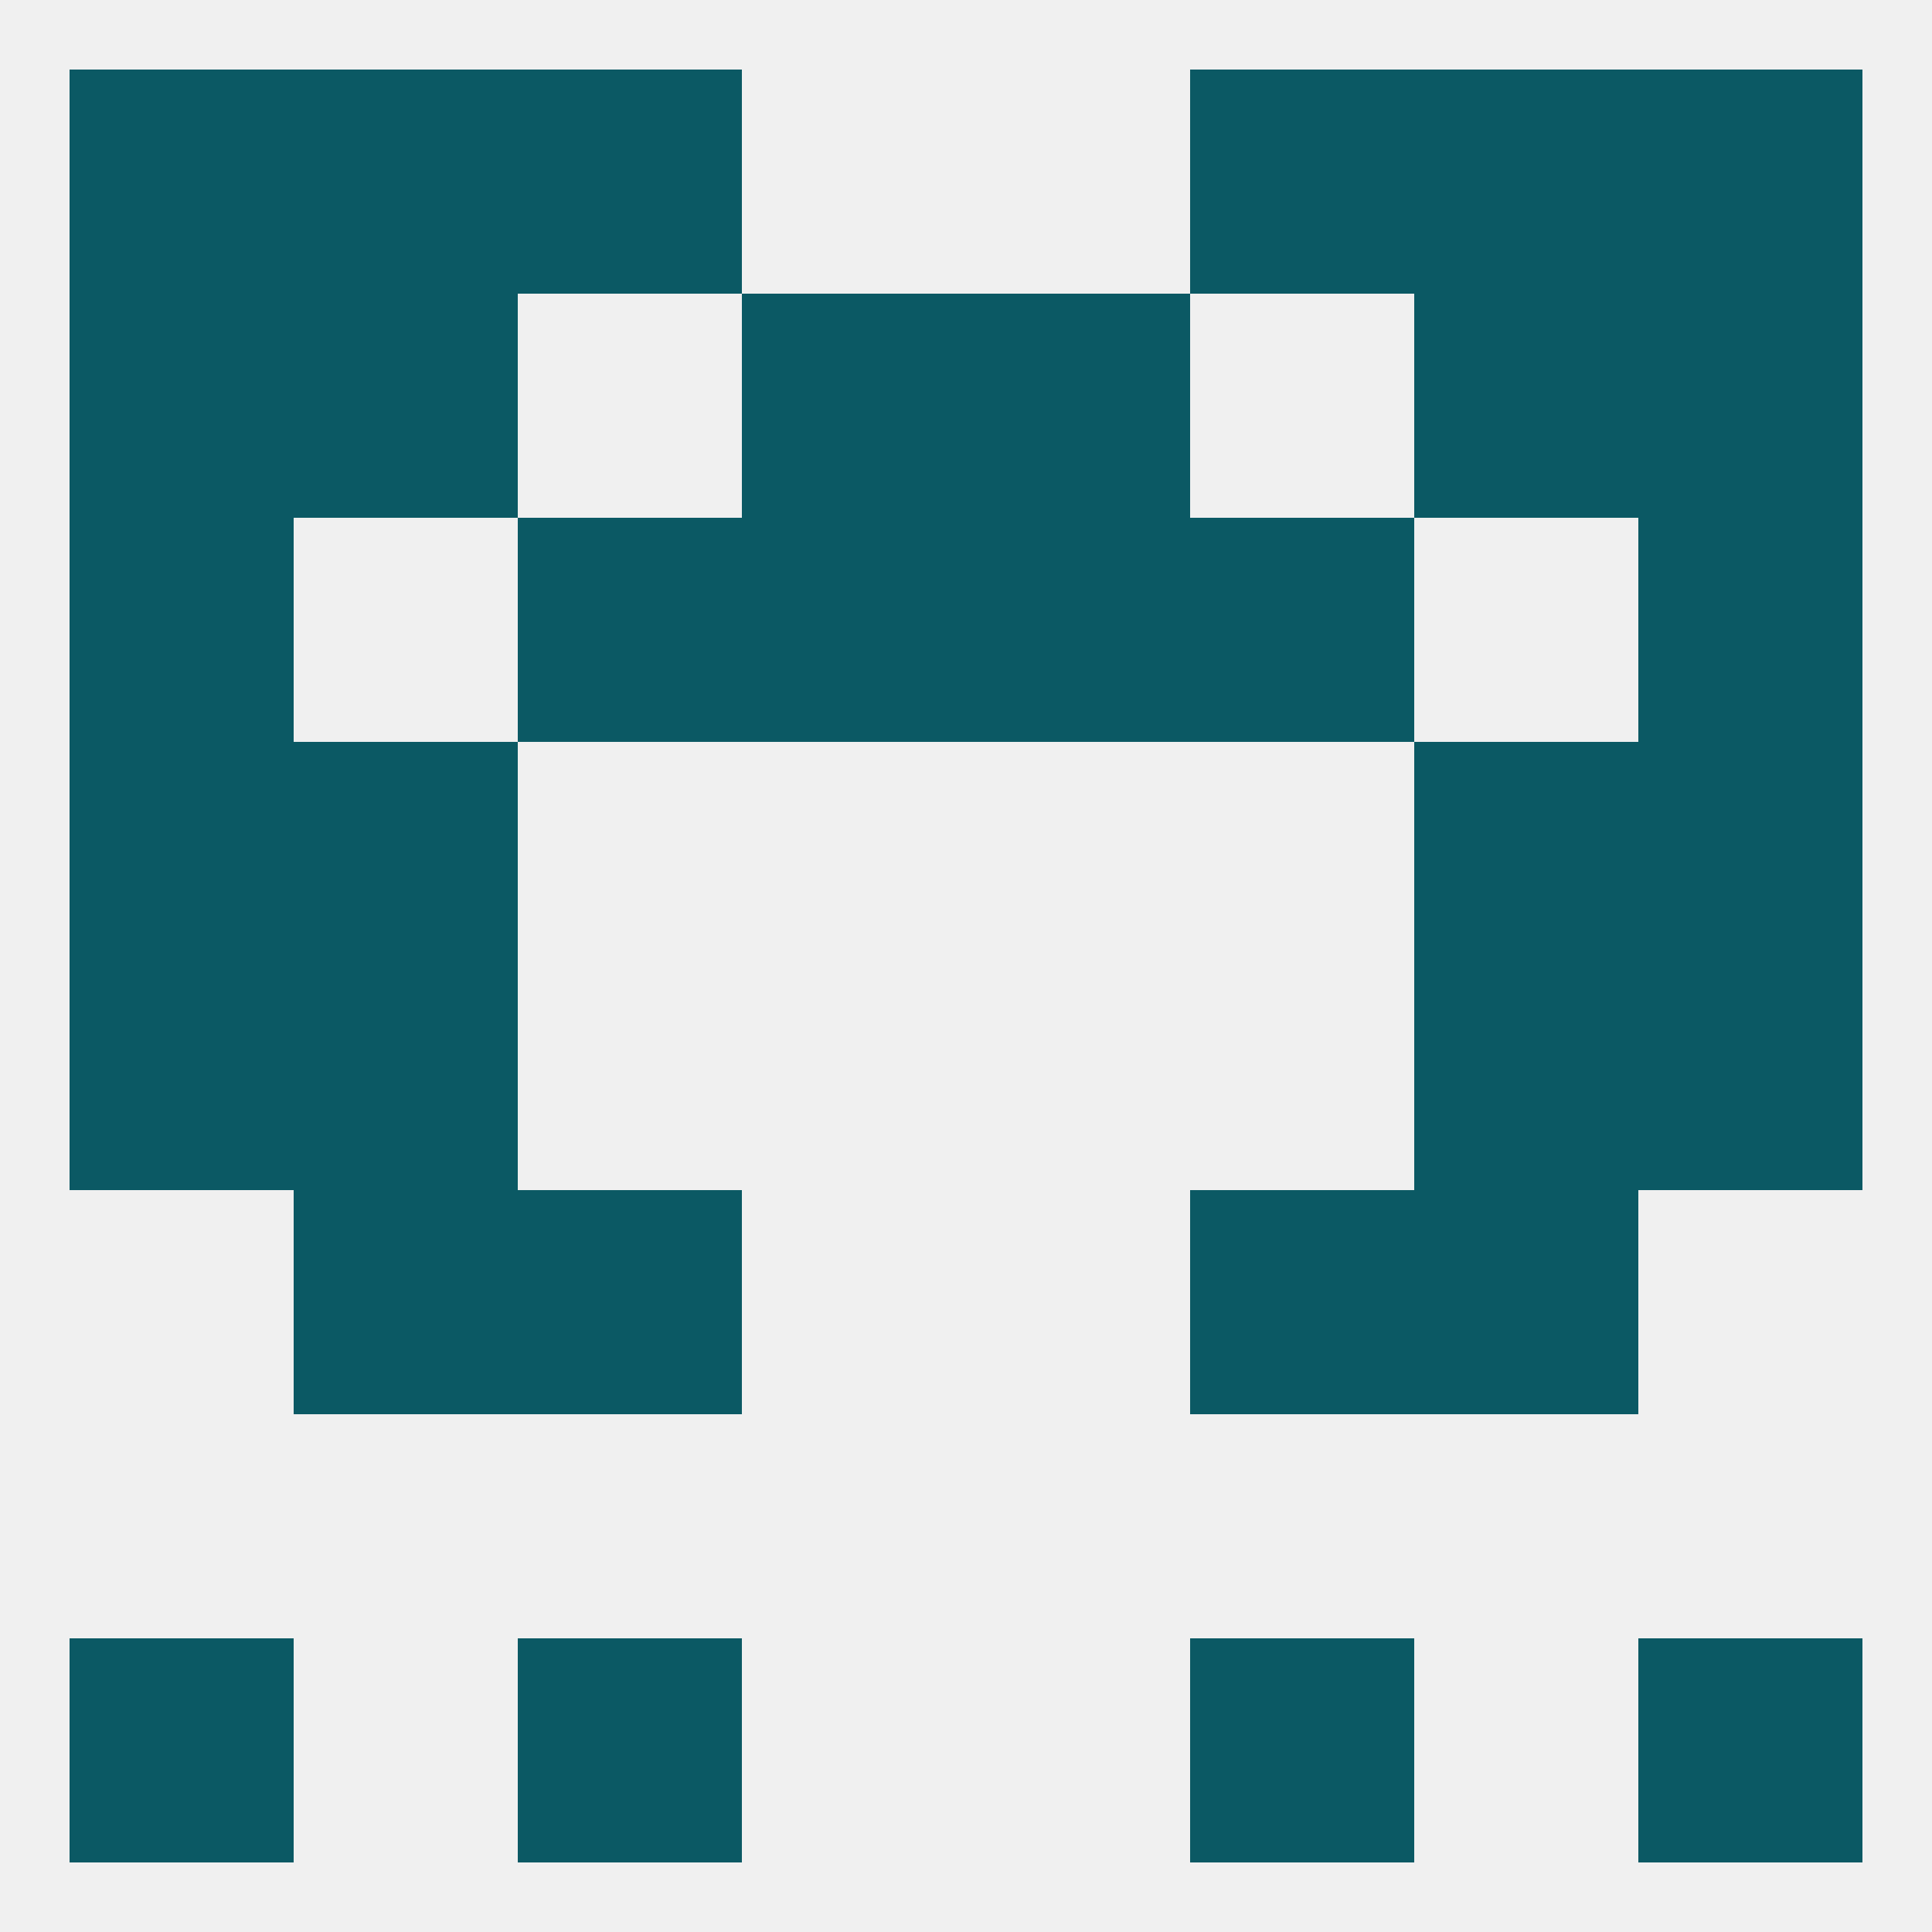
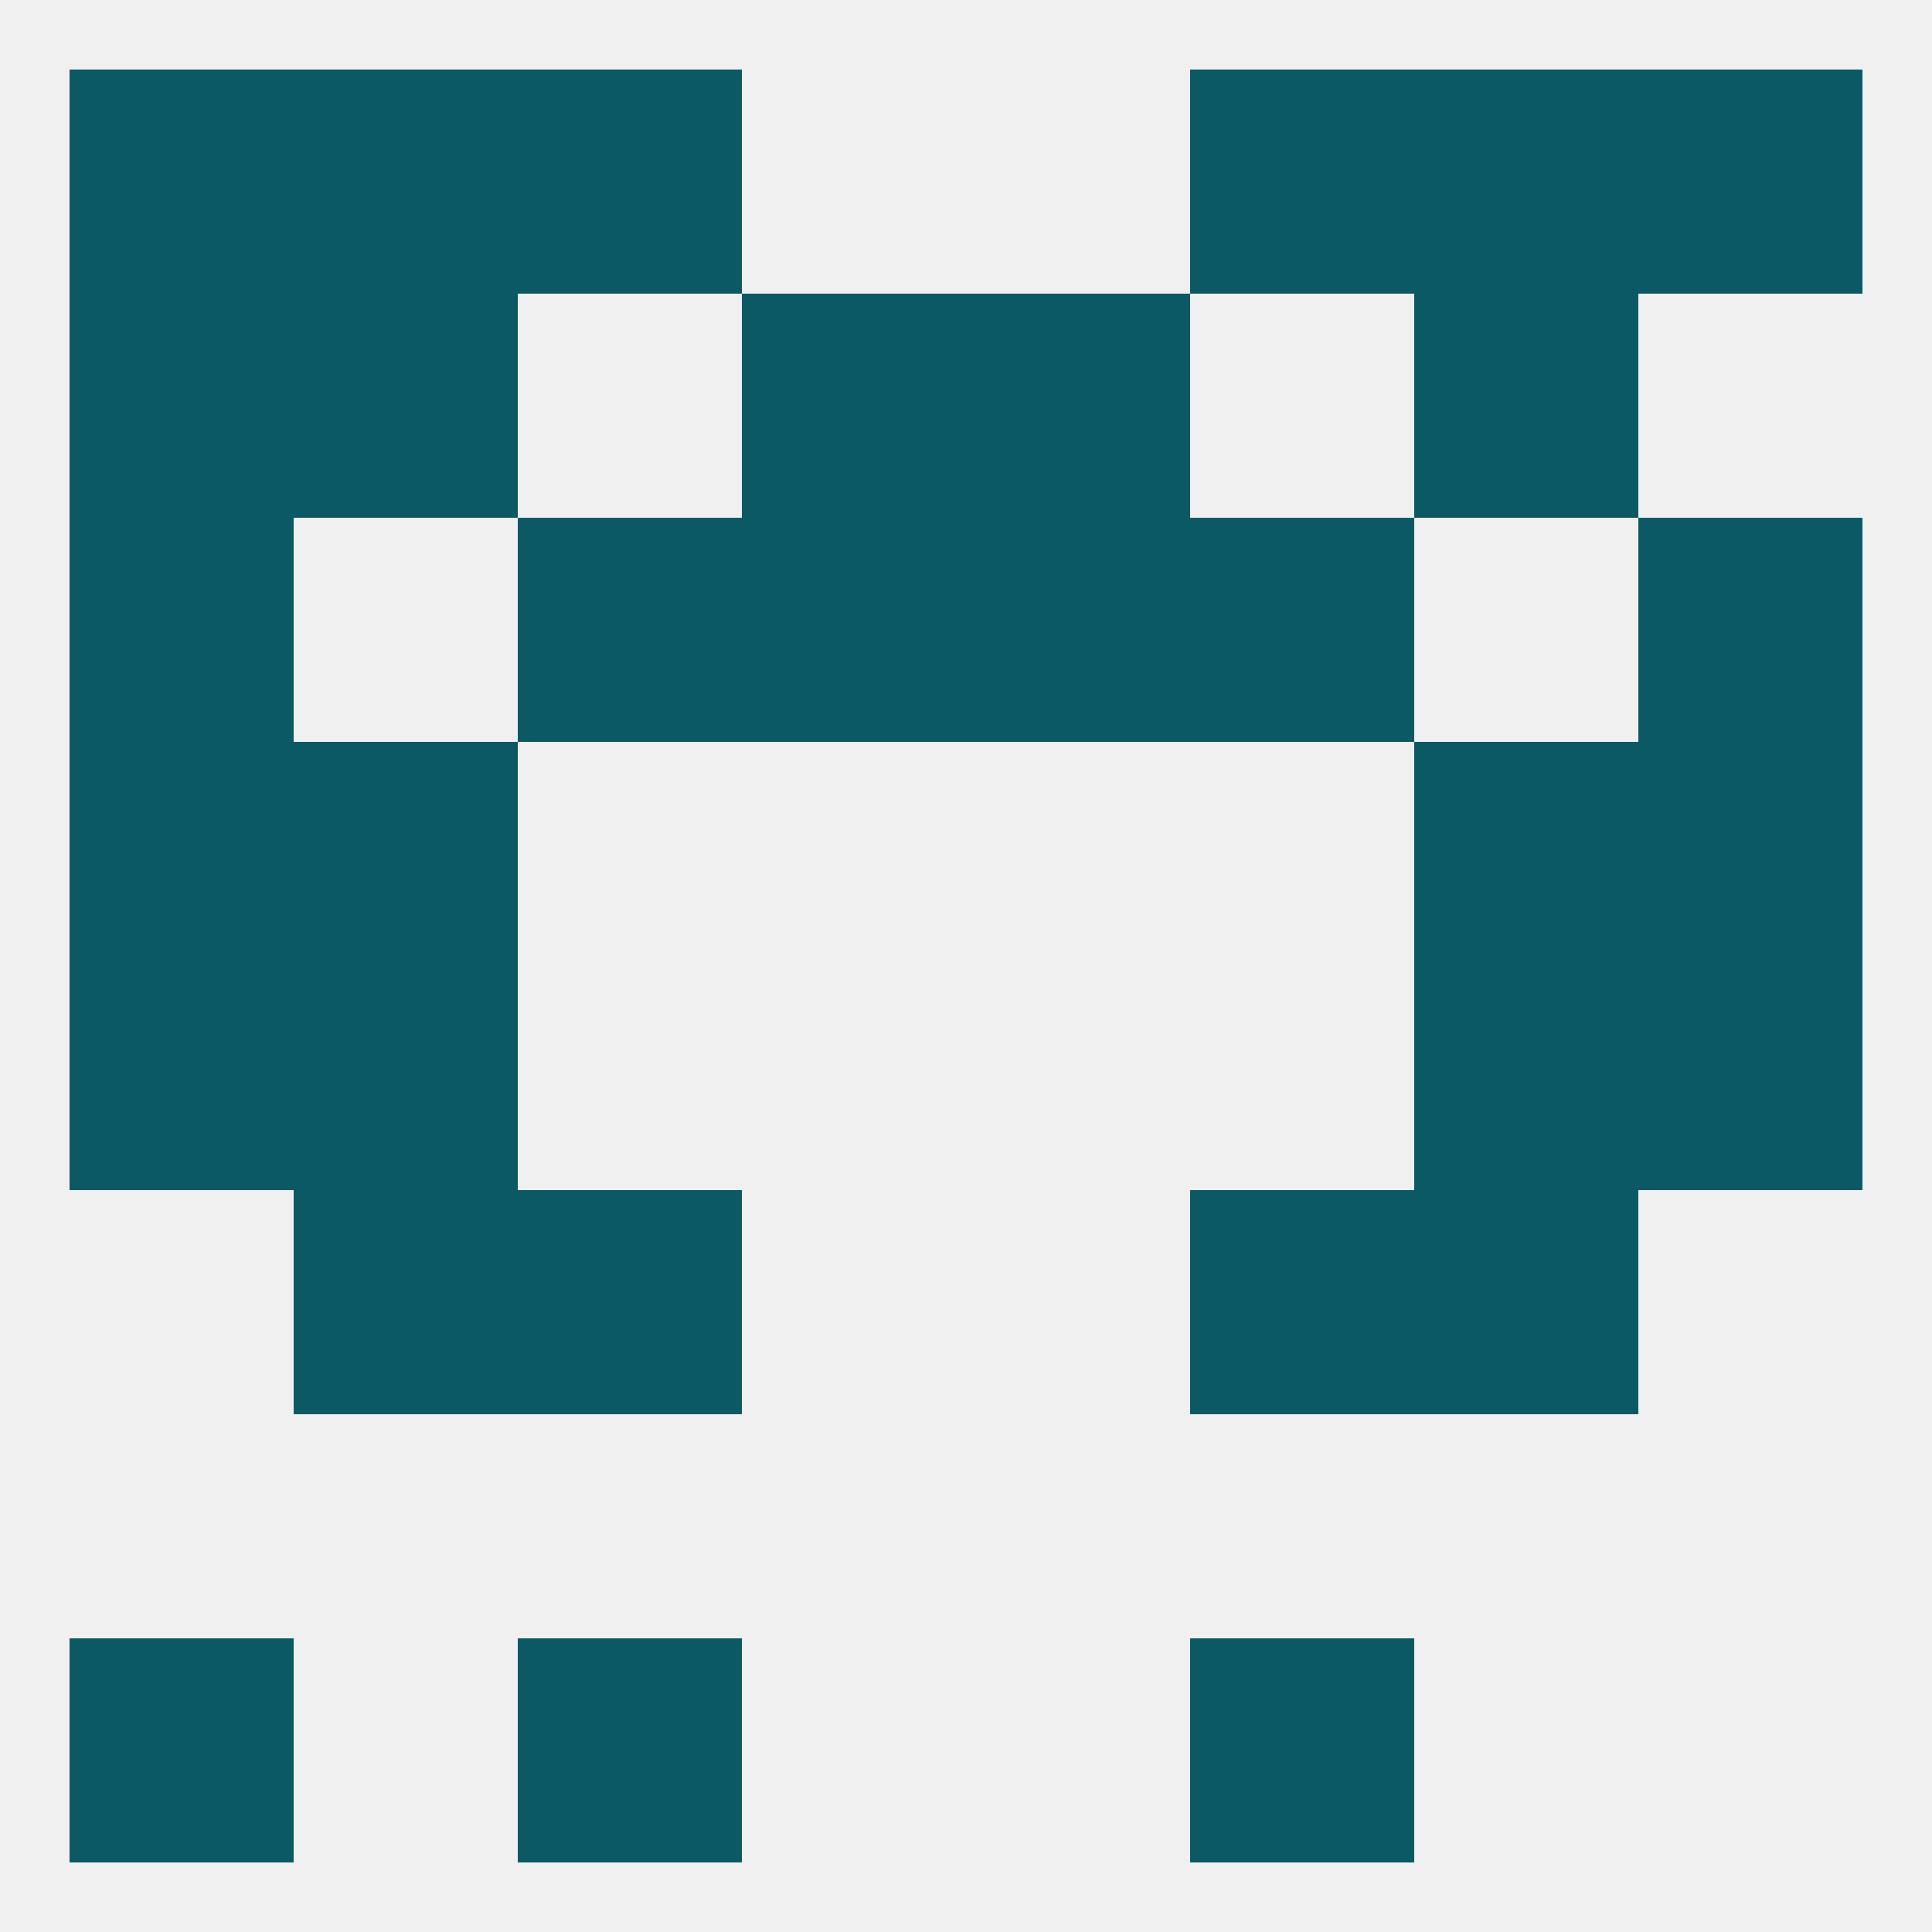
<svg xmlns="http://www.w3.org/2000/svg" version="1.1" baseprofile="full" width="250" height="250" viewBox="0 0 250 250">
  <rect width="100%" height="100%" fill="rgba(240,240,240,255)" />
  <rect x="67" y="154" width="29" height="29" fill="rgba(11,89,100,255)" />
  <rect x="154" y="154" width="29" height="29" fill="rgba(11,89,100,255)" />
  <rect x="38" y="154" width="29" height="29" fill="rgba(11,89,100,255)" />
  <rect x="183" y="154" width="29" height="29" fill="rgba(11,89,100,255)" />
  <rect x="9" y="125" width="29" height="29" fill="rgba(11,89,100,255)" />
  <rect x="212" y="125" width="29" height="29" fill="rgba(11,89,100,255)" />
  <rect x="38" y="125" width="29" height="29" fill="rgba(11,89,100,255)" />
  <rect x="183" y="125" width="29" height="29" fill="rgba(11,89,100,255)" />
  <rect x="9" y="96" width="29" height="29" fill="rgba(11,89,100,255)" />
  <rect x="212" y="96" width="29" height="29" fill="rgba(11,89,100,255)" />
  <rect x="38" y="96" width="29" height="29" fill="rgba(11,89,100,255)" />
  <rect x="183" y="96" width="29" height="29" fill="rgba(11,89,100,255)" />
  <rect x="125" y="67" width="29" height="29" fill="rgba(11,89,100,255)" />
  <rect x="67" y="67" width="29" height="29" fill="rgba(11,89,100,255)" />
  <rect x="154" y="67" width="29" height="29" fill="rgba(11,89,100,255)" />
  <rect x="9" y="67" width="29" height="29" fill="rgba(11,89,100,255)" />
  <rect x="212" y="67" width="29" height="29" fill="rgba(11,89,100,255)" />
  <rect x="96" y="67" width="29" height="29" fill="rgba(11,89,100,255)" />
  <rect x="183" y="38" width="29" height="29" fill="rgba(11,89,100,255)" />
  <rect x="9" y="38" width="29" height="29" fill="rgba(11,89,100,255)" />
-   <rect x="212" y="38" width="29" height="29" fill="rgba(11,89,100,255)" />
  <rect x="96" y="38" width="29" height="29" fill="rgba(11,89,100,255)" />
  <rect x="125" y="38" width="29" height="29" fill="rgba(11,89,100,255)" />
  <rect x="38" y="38" width="29" height="29" fill="rgba(11,89,100,255)" />
  <rect x="9" y="9" width="29" height="29" fill="rgba(11,89,100,255)" />
  <rect x="212" y="9" width="29" height="29" fill="rgba(11,89,100,255)" />
  <rect x="67" y="9" width="29" height="29" fill="rgba(11,89,100,255)" />
  <rect x="154" y="9" width="29" height="29" fill="rgba(11,89,100,255)" />
  <rect x="38" y="9" width="29" height="29" fill="rgba(11,89,100,255)" />
  <rect x="183" y="9" width="29" height="29" fill="rgba(11,89,100,255)" />
  <rect x="9" y="212" width="29" height="29" fill="rgba(11,89,100,255)" />
-   <rect x="212" y="212" width="29" height="29" fill="rgba(11,89,100,255)" />
  <rect x="67" y="212" width="29" height="29" fill="rgba(11,89,100,255)" />
  <rect x="154" y="212" width="29" height="29" fill="rgba(11,89,100,255)" />
</svg>